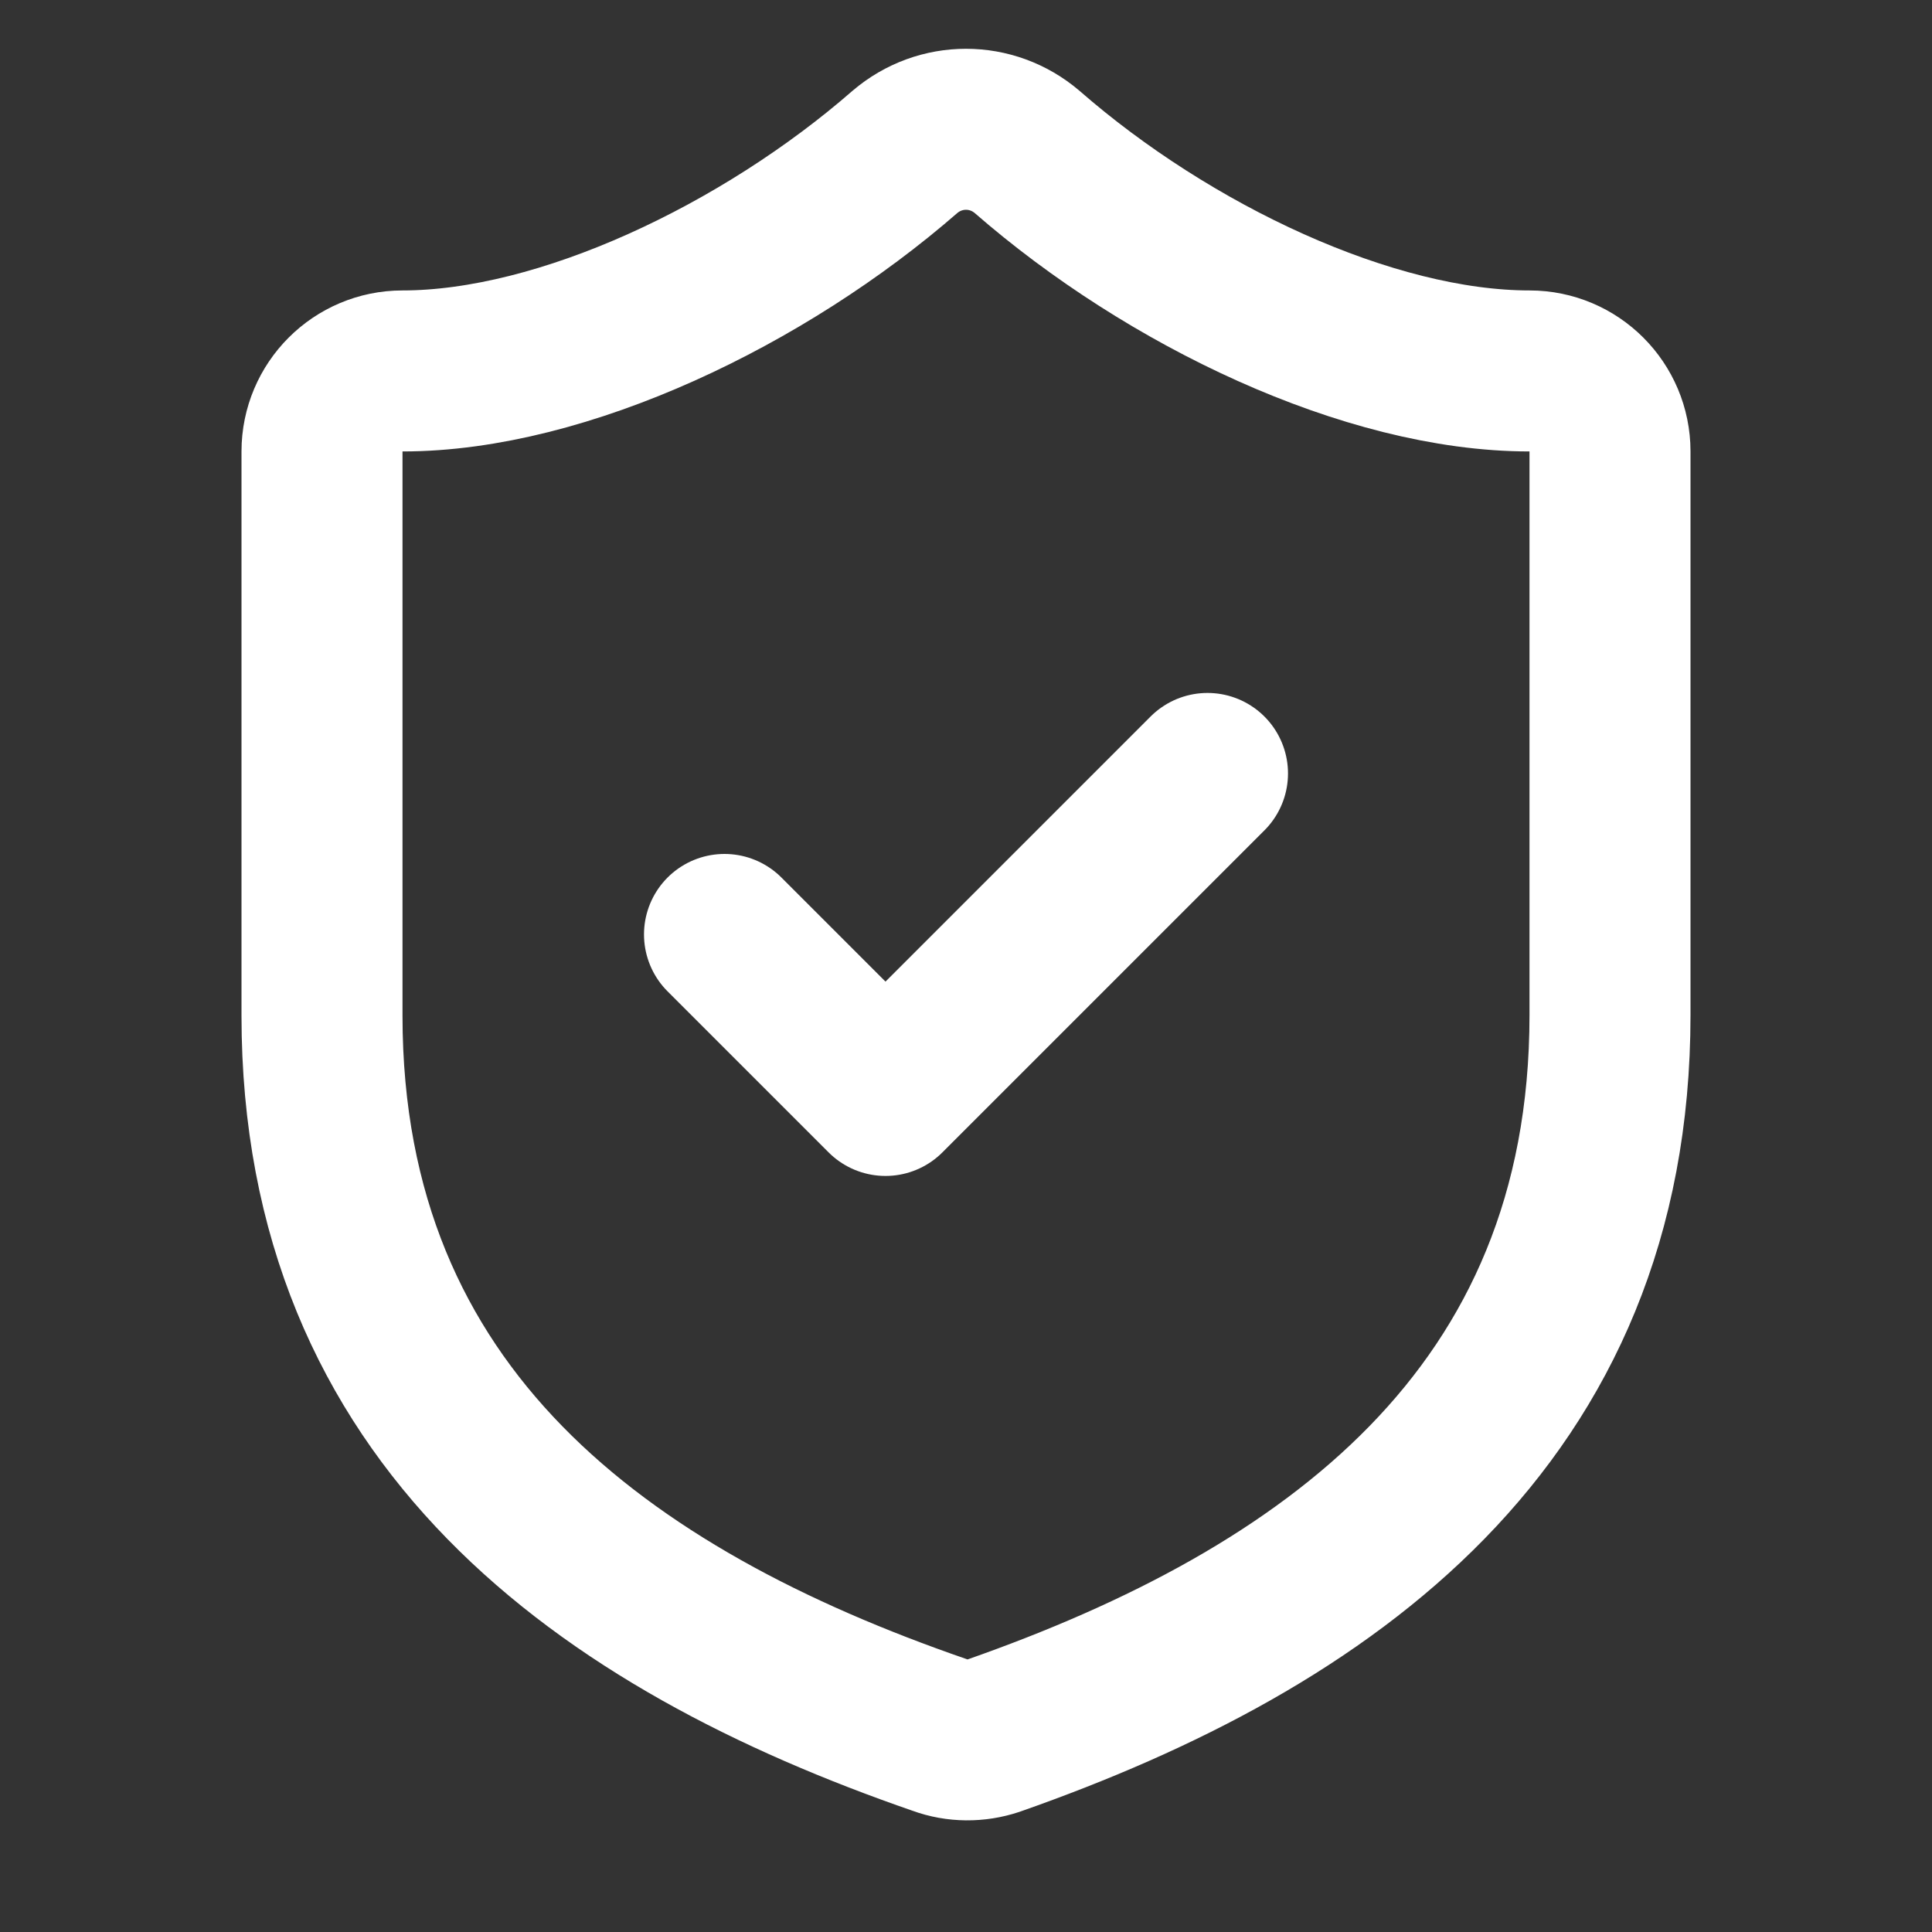
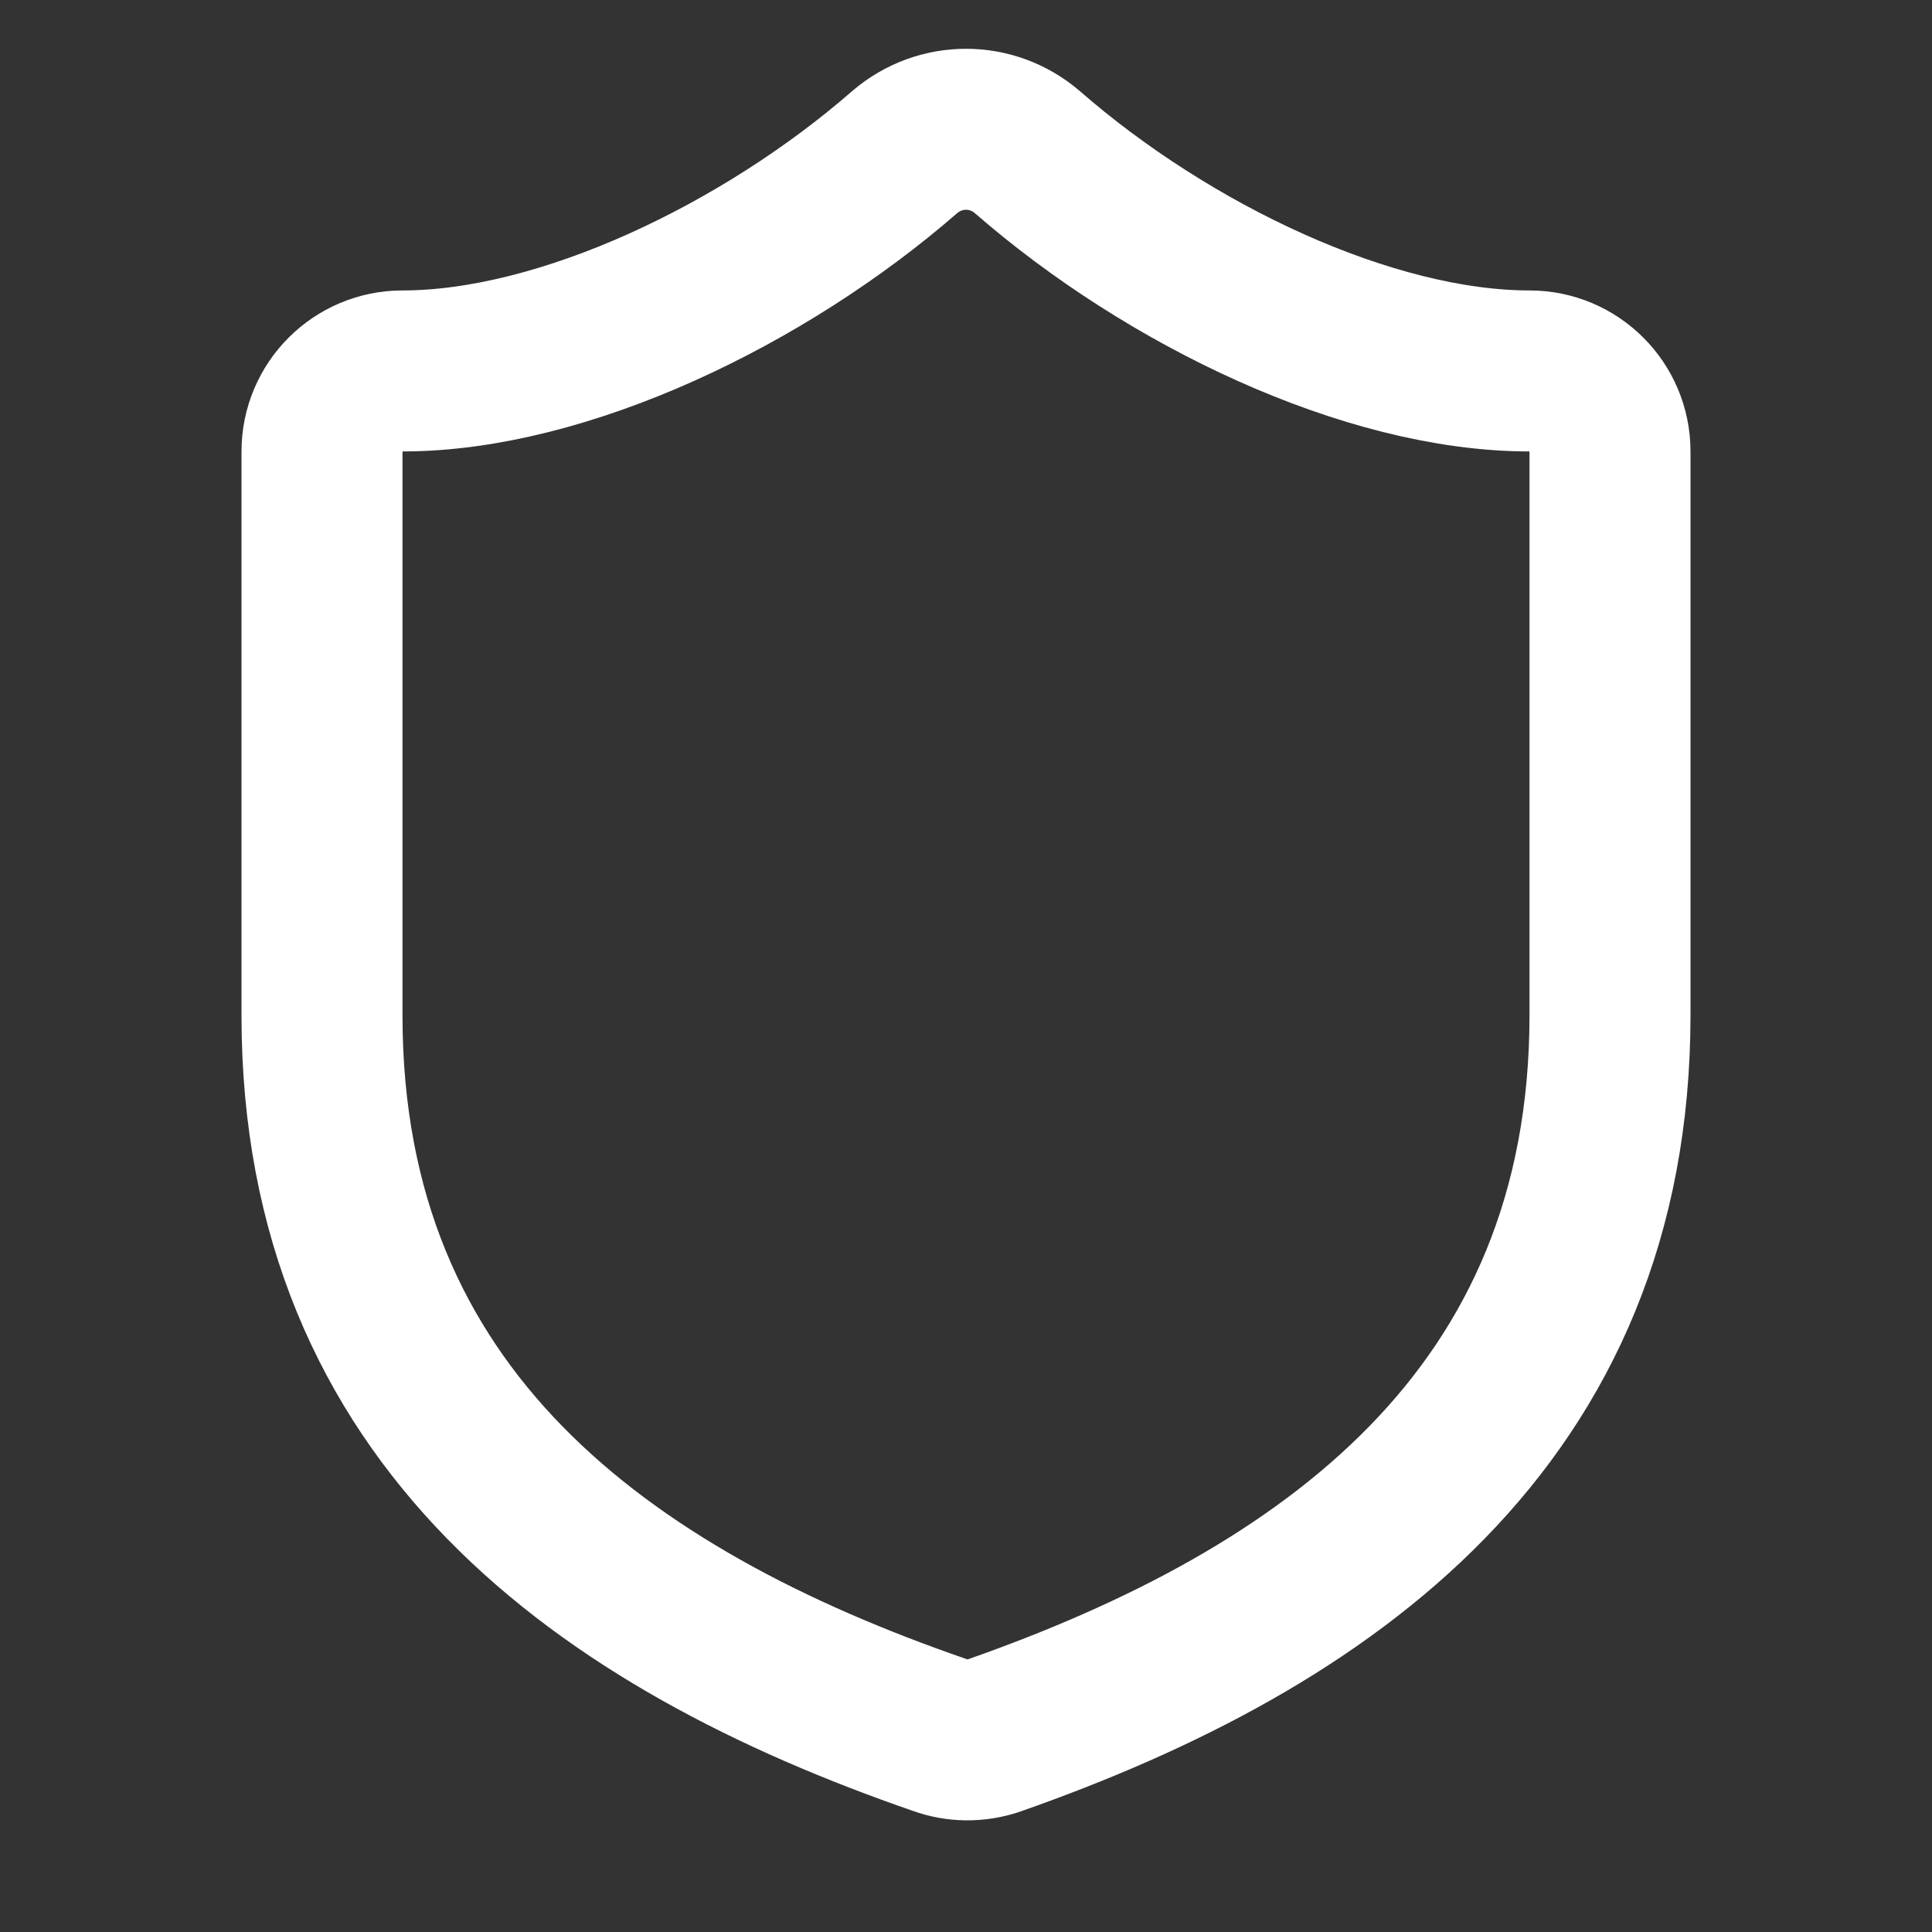
<svg xmlns="http://www.w3.org/2000/svg" id="_レイヤー_2" data-name="レイヤー 2" width="30" height="30" viewBox="0 0 30 30">
  <rect x="0" y="0" width="30" height="30" fill="#333333" stroke="none" />
  <defs>
    <style>
      .cls-1, .cls-2 {
        fill: none;
      }

      .cls-2 {
        stroke: #fff;
        stroke-linecap: round;
        stroke-linejoin: round;
        stroke-width: 2.5px;
      }
    </style>
  </defs>
  <g id="_レイヤー_1-2" data-name="レイヤー 1">
    <g>
-       <path class="cls-2" d="M25,15.76c0,6.25-4.38,9.37-9.57,11.19-.27.09-.57.09-.84-.01-5.21-1.8-9.59-4.92-9.59-11.17V7.01c0-.69.56-1.25,1.25-1.25,2.5,0,5.62-1.5,7.8-3.4.55-.47,1.35-.47,1.9,0,2.19,1.91,5.3,3.4,7.8,3.4.69,0,1.25.56,1.25,1.25v8.75Z" />
-       <path class="cls-2" d="M11.25,14.51l2.5,2.5,5-5" />
+       <path class="cls-2" d="M25,15.76c0,6.25-4.38,9.37-9.57,11.19-.27.09-.57.09-.84-.01-5.21-1.8-9.59-4.92-9.59-11.17V7.01c0-.69.56-1.25,1.25-1.25,2.5,0,5.62-1.5,7.8-3.4.55-.47,1.35-.47,1.9,0,2.19,1.91,5.3,3.4,7.8,3.4.69,0,1.25.56,1.25,1.25v8.75" />
      <rect class="cls-1" width="30" height="30" />
    </g>
  </g>
</svg>